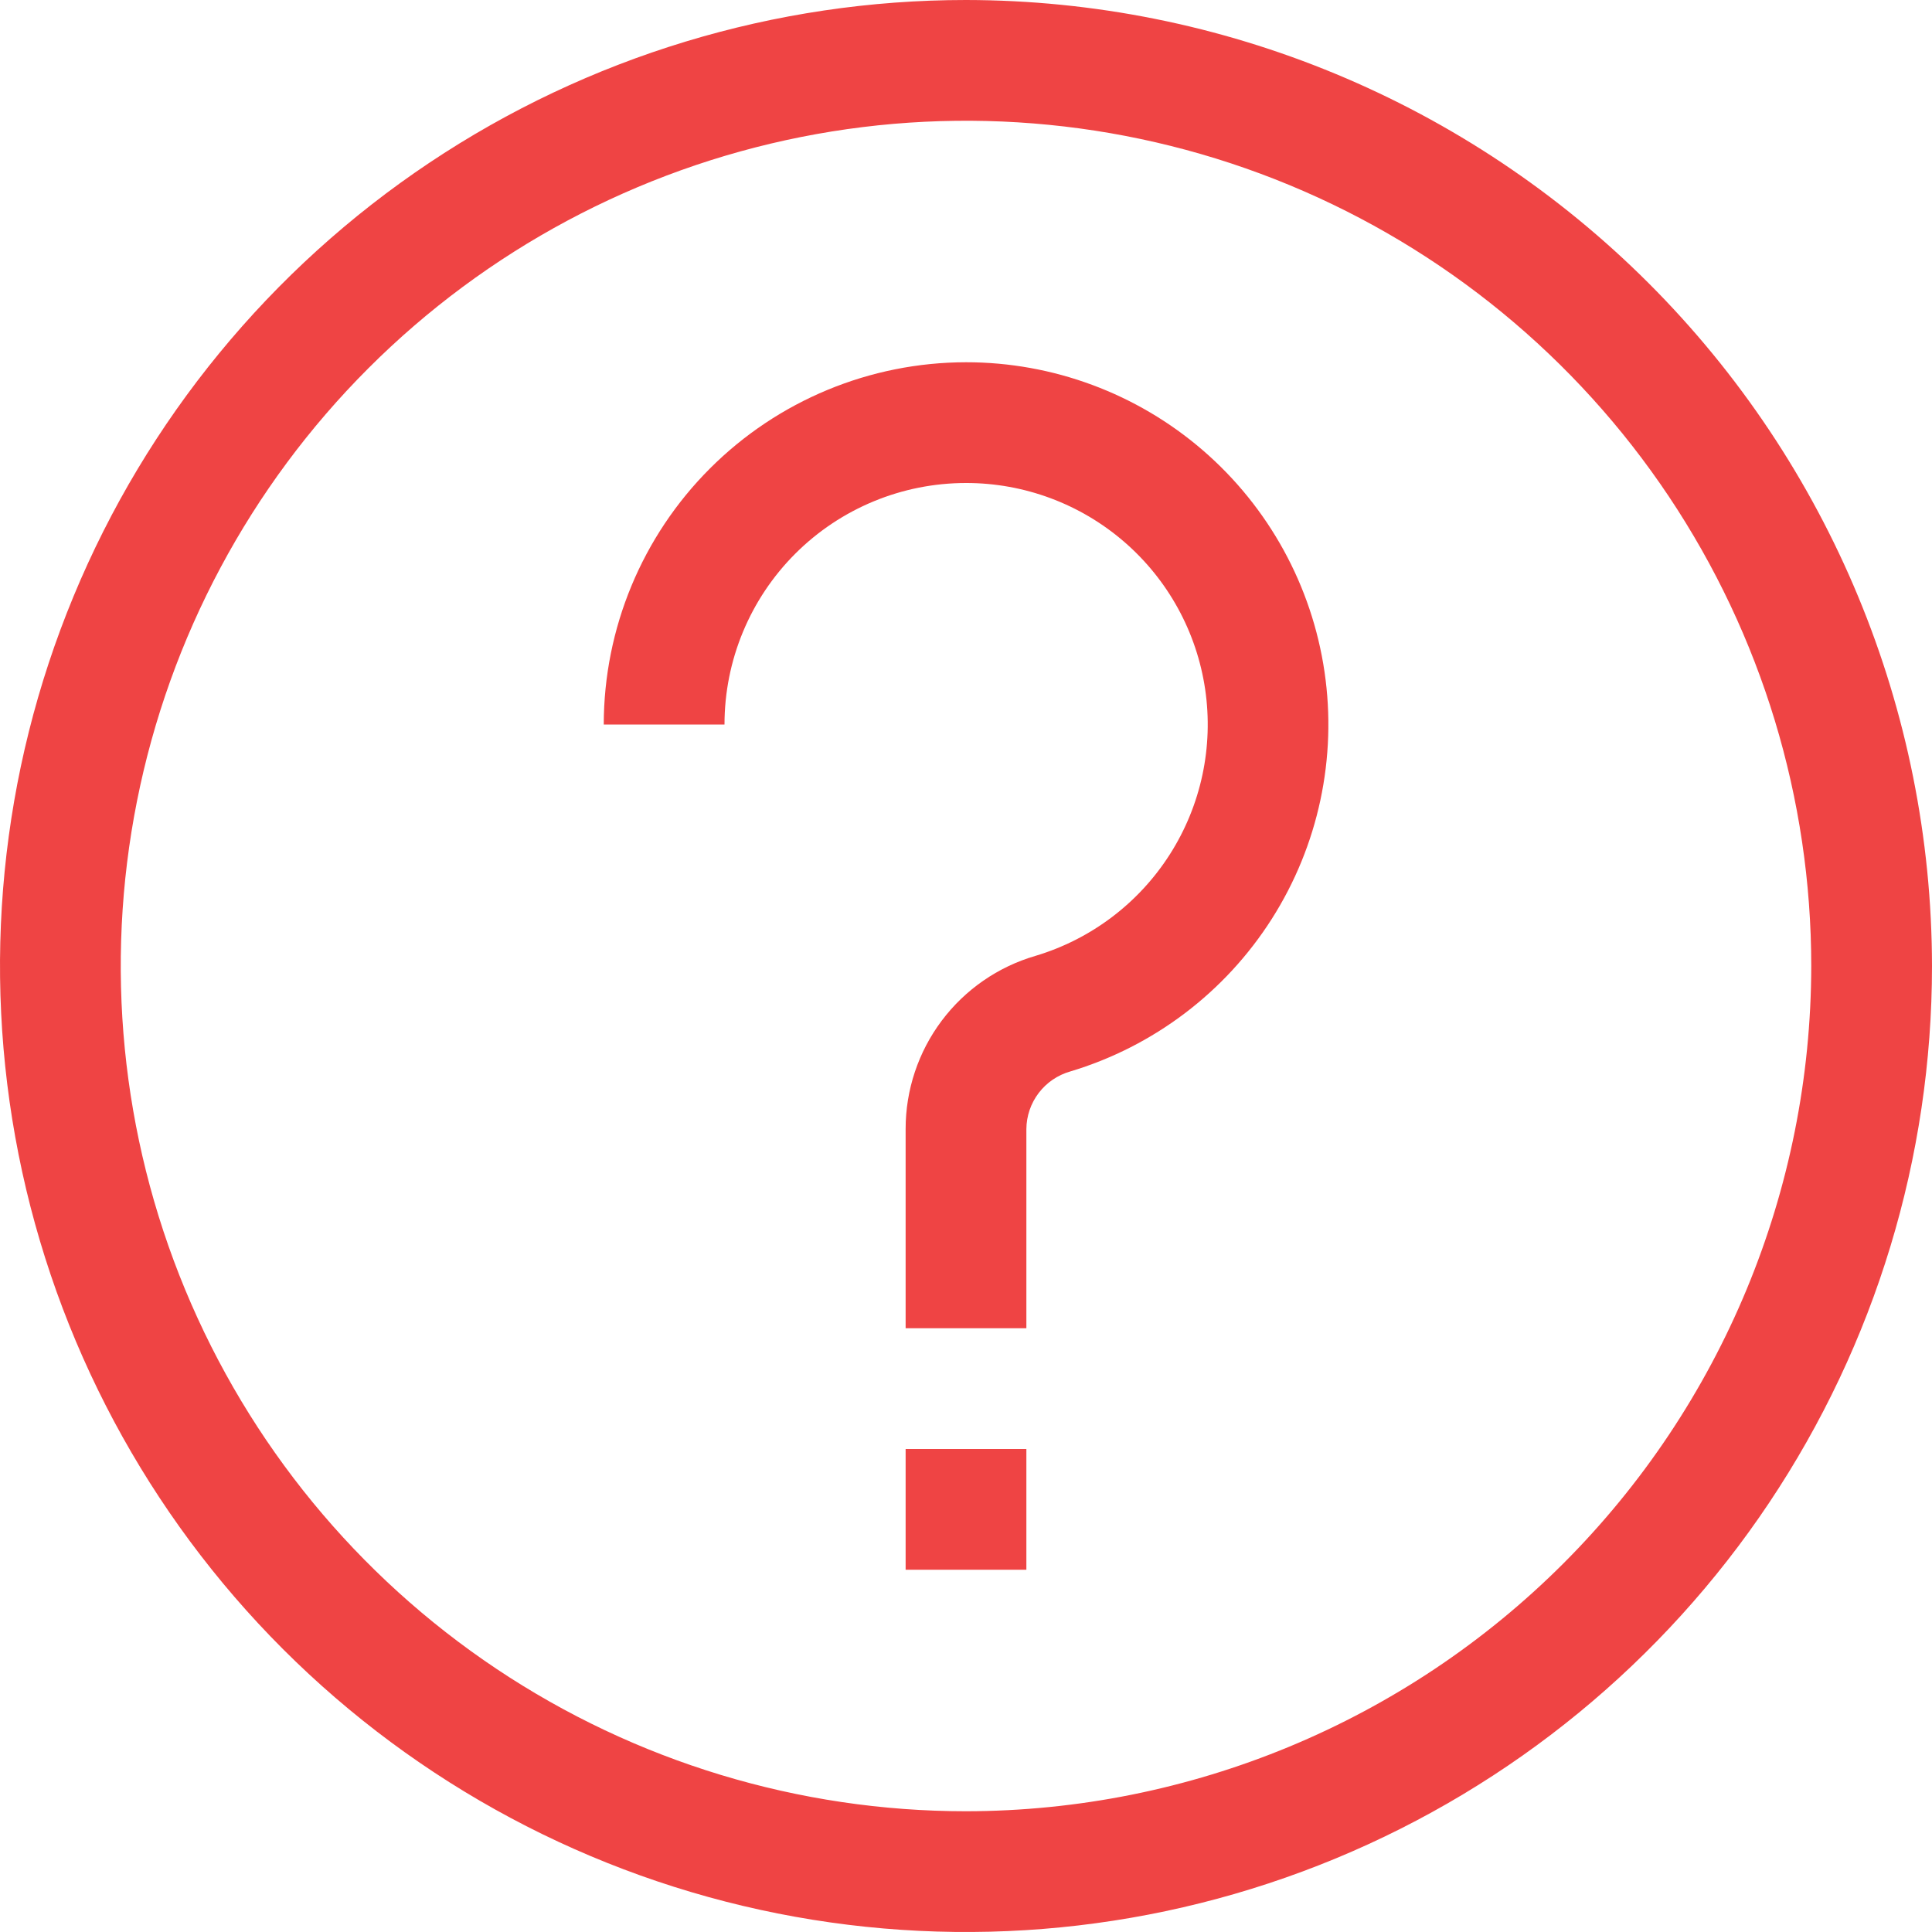
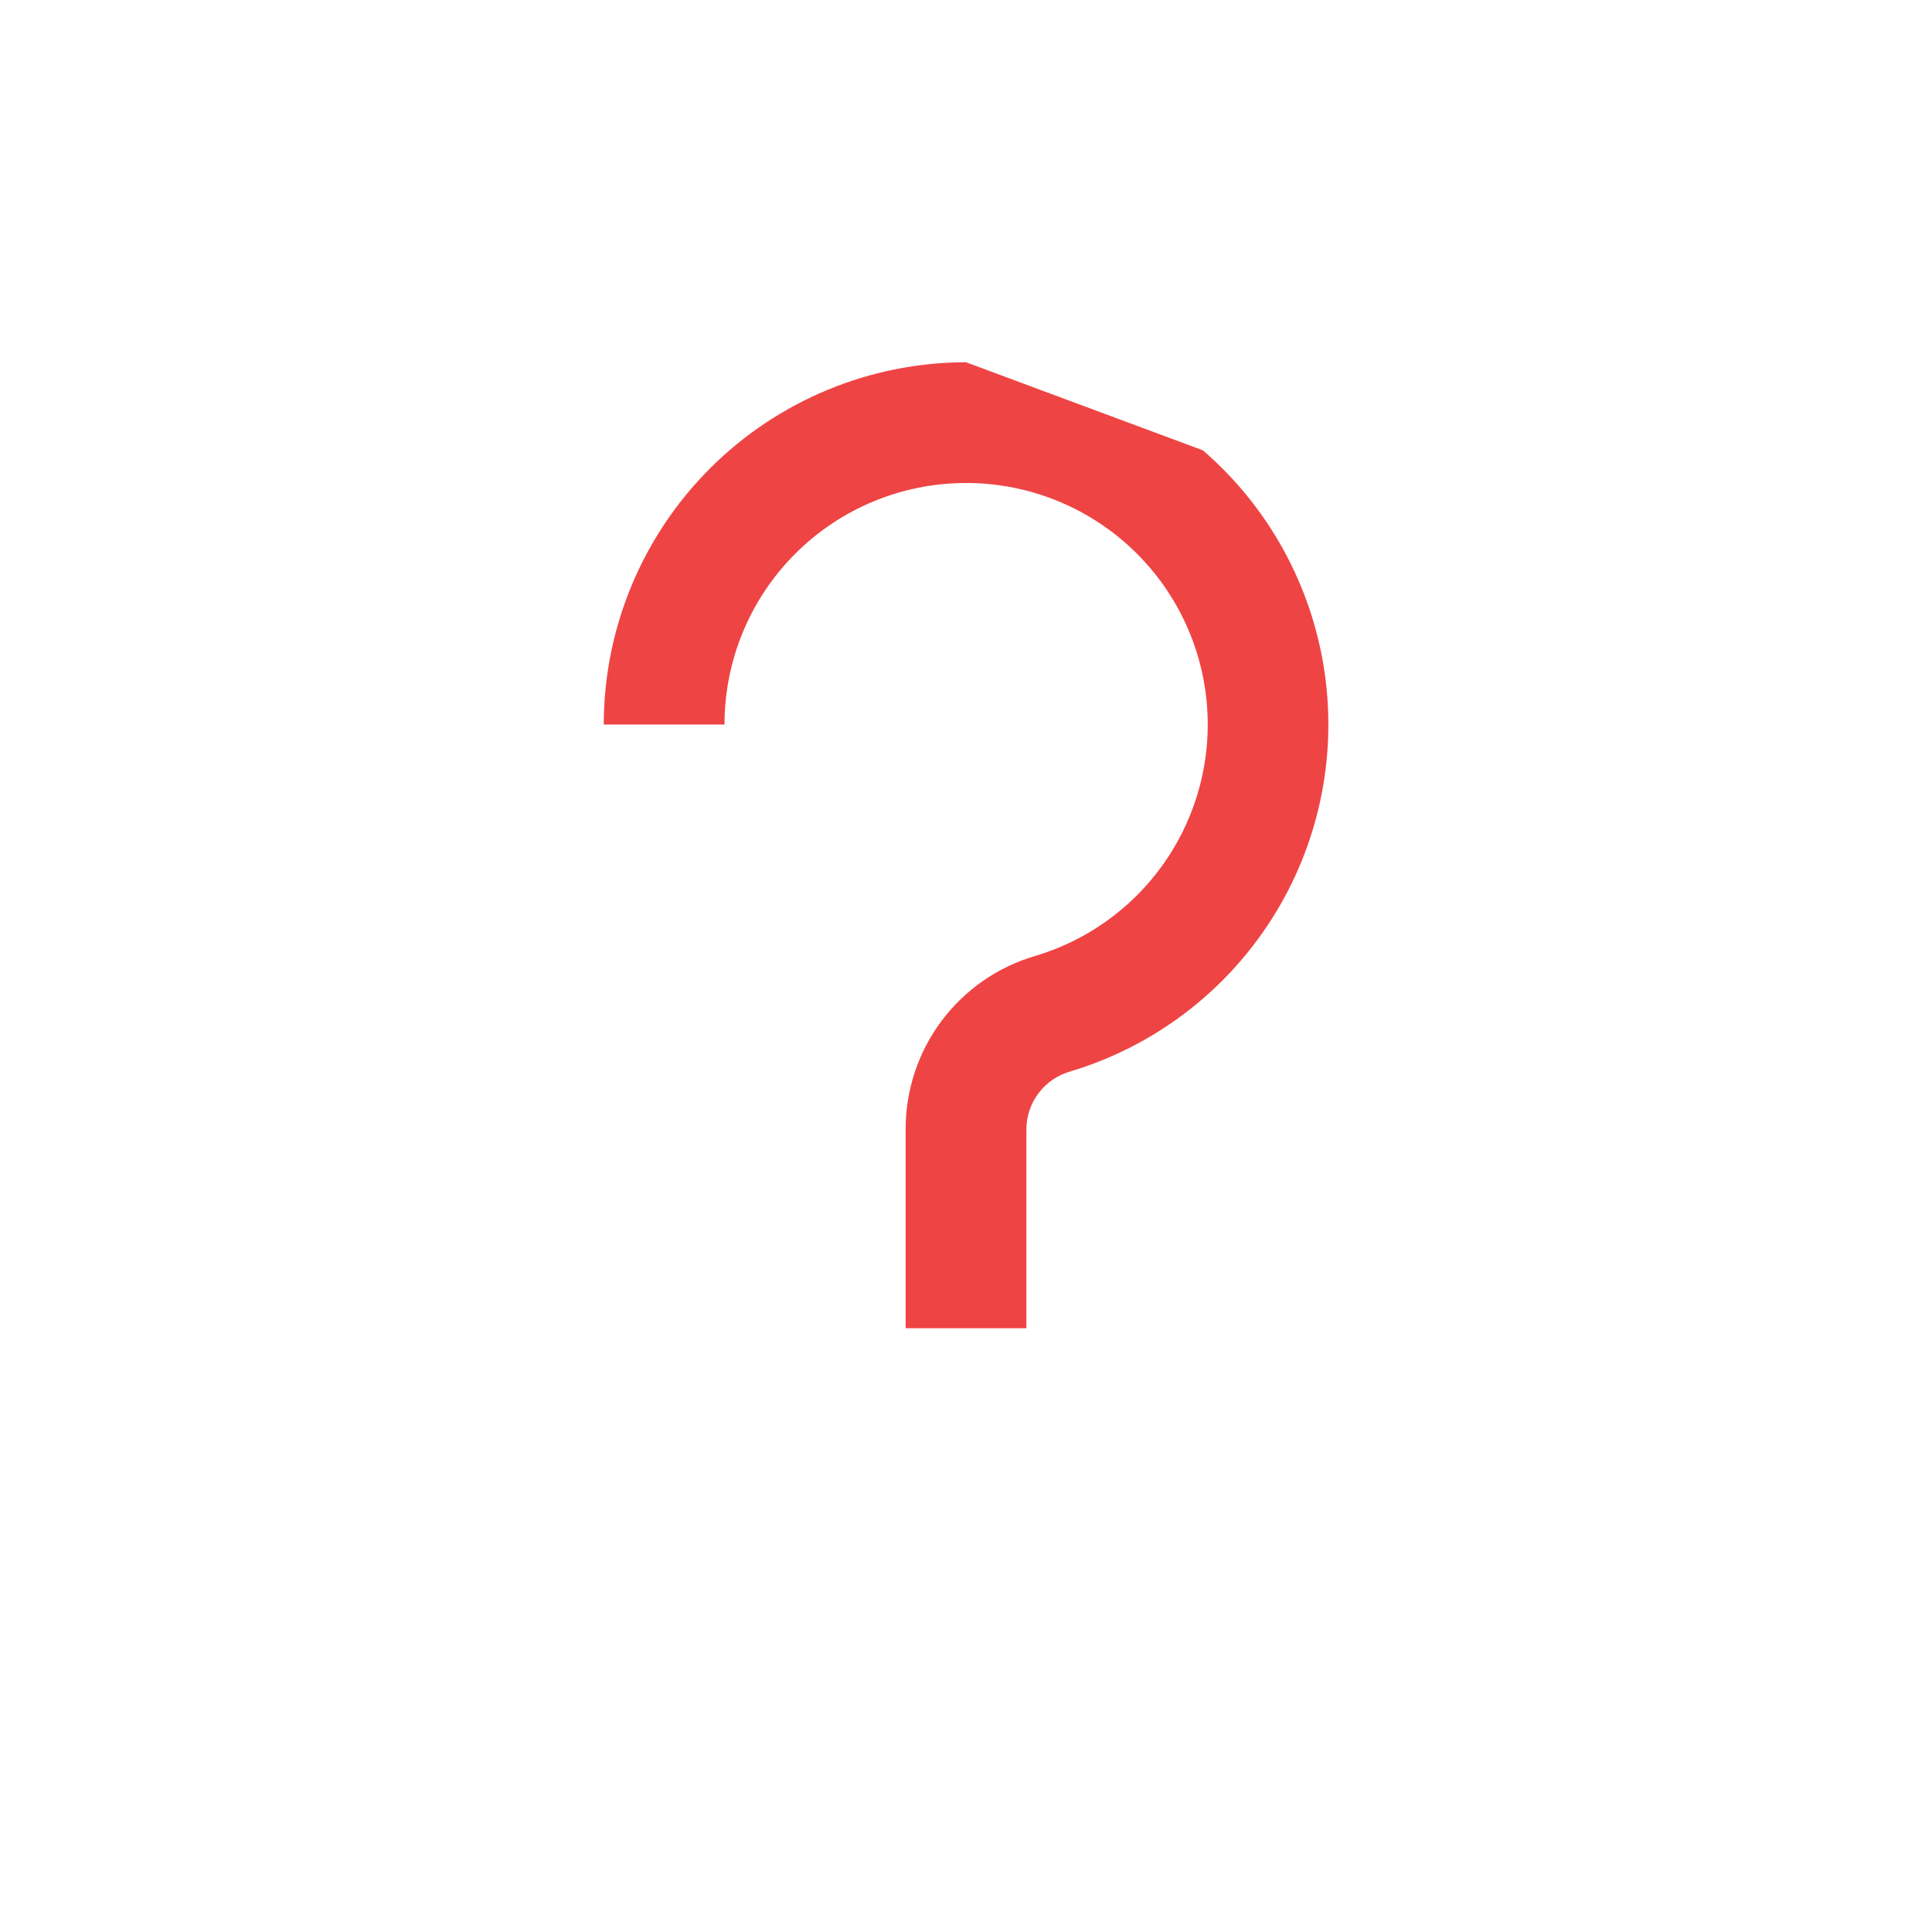
<svg xmlns="http://www.w3.org/2000/svg" width="200" height="200" viewBox="0 0 200 200" fill="none">
-   <path d="M100 0C80.222 0 60.888 5.865 44.443 16.853C27.998 27.841 15.181 43.459 7.612 61.732C0.043 80.004 -1.937 100.111 1.922 119.509C5.78 138.907 15.304 156.725 29.289 170.711C43.275 184.696 61.093 194.22 80.491 198.079C99.889 201.937 119.996 199.957 138.268 192.388C156.541 184.819 172.159 172.002 183.147 155.557C194.135 139.112 200 119.778 200 100C199.969 73.488 189.423 48.071 170.676 29.324C151.929 10.577 126.512 0.031 100 0ZM100 187.5C82.694 187.5 65.777 182.368 51.388 172.754C36.998 163.139 25.783 149.473 19.161 133.485C12.538 117.496 10.805 99.903 14.181 82.93C17.558 65.956 25.891 50.365 38.128 38.128C50.365 25.891 65.956 17.558 82.93 14.181C99.903 10.805 117.496 12.538 133.485 19.16C149.473 25.783 163.139 36.998 172.754 51.388C182.368 65.777 187.5 82.694 187.5 100C187.475 123.199 178.249 145.44 161.844 161.844C145.44 178.248 123.199 187.475 100 187.5Z" fill="#EF4444" />
-   <path d="M100 37.5C90.057 37.51 80.525 41.464 73.495 48.495C66.464 55.525 62.51 65.057 62.5 75H75C75 68.37 77.634 62.011 82.322 57.322C87.011 52.634 93.37 50 100 50C106.005 49.994 111.811 52.15 116.357 56.073C120.904 59.996 123.886 65.424 124.759 71.365C125.632 77.306 124.338 83.363 121.112 88.428C117.887 93.493 112.946 97.228 107.194 98.95C103.314 100.079 99.906 102.437 97.481 105.67C95.057 108.902 93.748 112.834 93.75 116.875V137.5H106.25V116.875C106.262 115.525 106.71 114.216 107.528 113.142C108.346 112.069 109.489 111.289 110.788 110.919C119.411 108.332 126.816 102.729 131.65 95.133C136.484 87.537 138.423 78.456 137.114 69.549C135.806 60.641 131.336 52.502 124.521 46.617C117.707 40.733 109.003 37.497 100 37.5Z" fill="#EF4444" />
-   <path d="M106.25 150H93.75V162.5H106.25V150Z" fill="#EF4444" />
+   <path d="M100 37.5C90.057 37.51 80.525 41.464 73.495 48.495C66.464 55.525 62.51 65.057 62.5 75H75C75 68.37 77.634 62.011 82.322 57.322C87.011 52.634 93.37 50 100 50C106.005 49.994 111.811 52.15 116.357 56.073C120.904 59.996 123.886 65.424 124.759 71.365C125.632 77.306 124.338 83.363 121.112 88.428C117.887 93.493 112.946 97.228 107.194 98.95C103.314 100.079 99.906 102.437 97.481 105.67C95.057 108.902 93.748 112.834 93.75 116.875V137.5H106.25V116.875C106.262 115.525 106.71 114.216 107.528 113.142C108.346 112.069 109.489 111.289 110.788 110.919C119.411 108.332 126.816 102.729 131.65 95.133C136.484 87.537 138.423 78.456 137.114 69.549C135.806 60.641 131.336 52.502 124.521 46.617Z" fill="#EF4444" />
</svg>